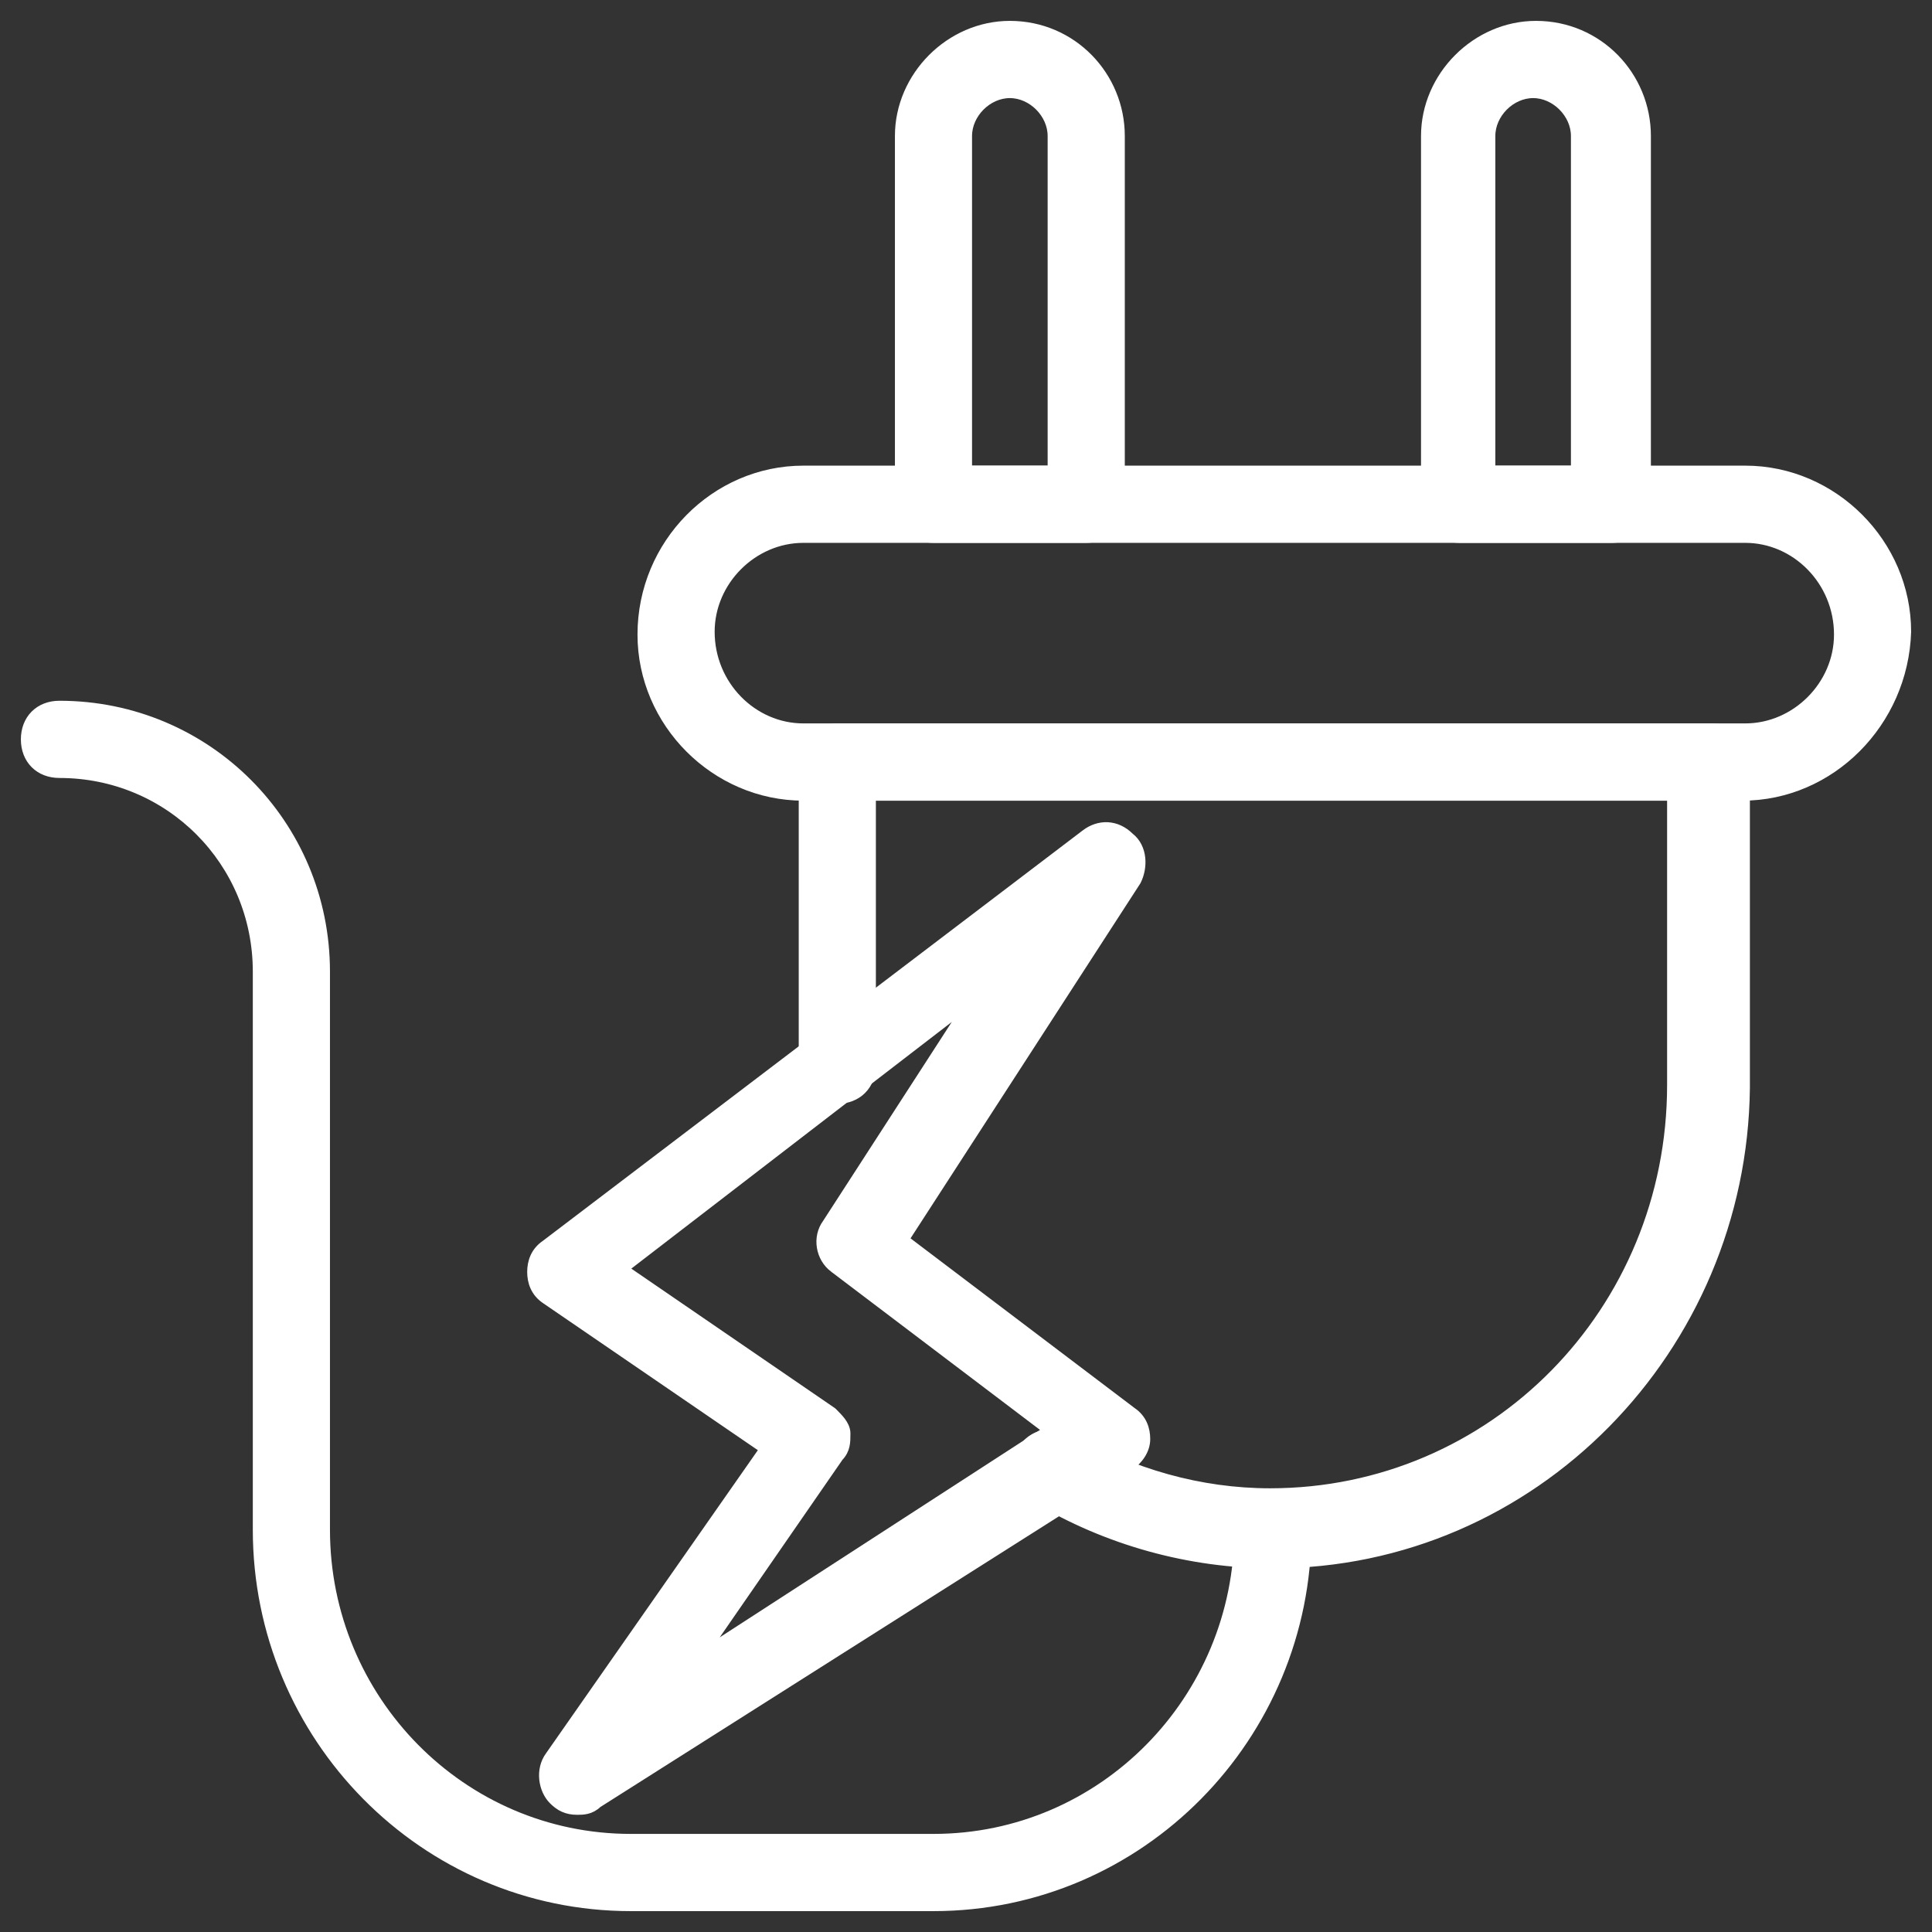
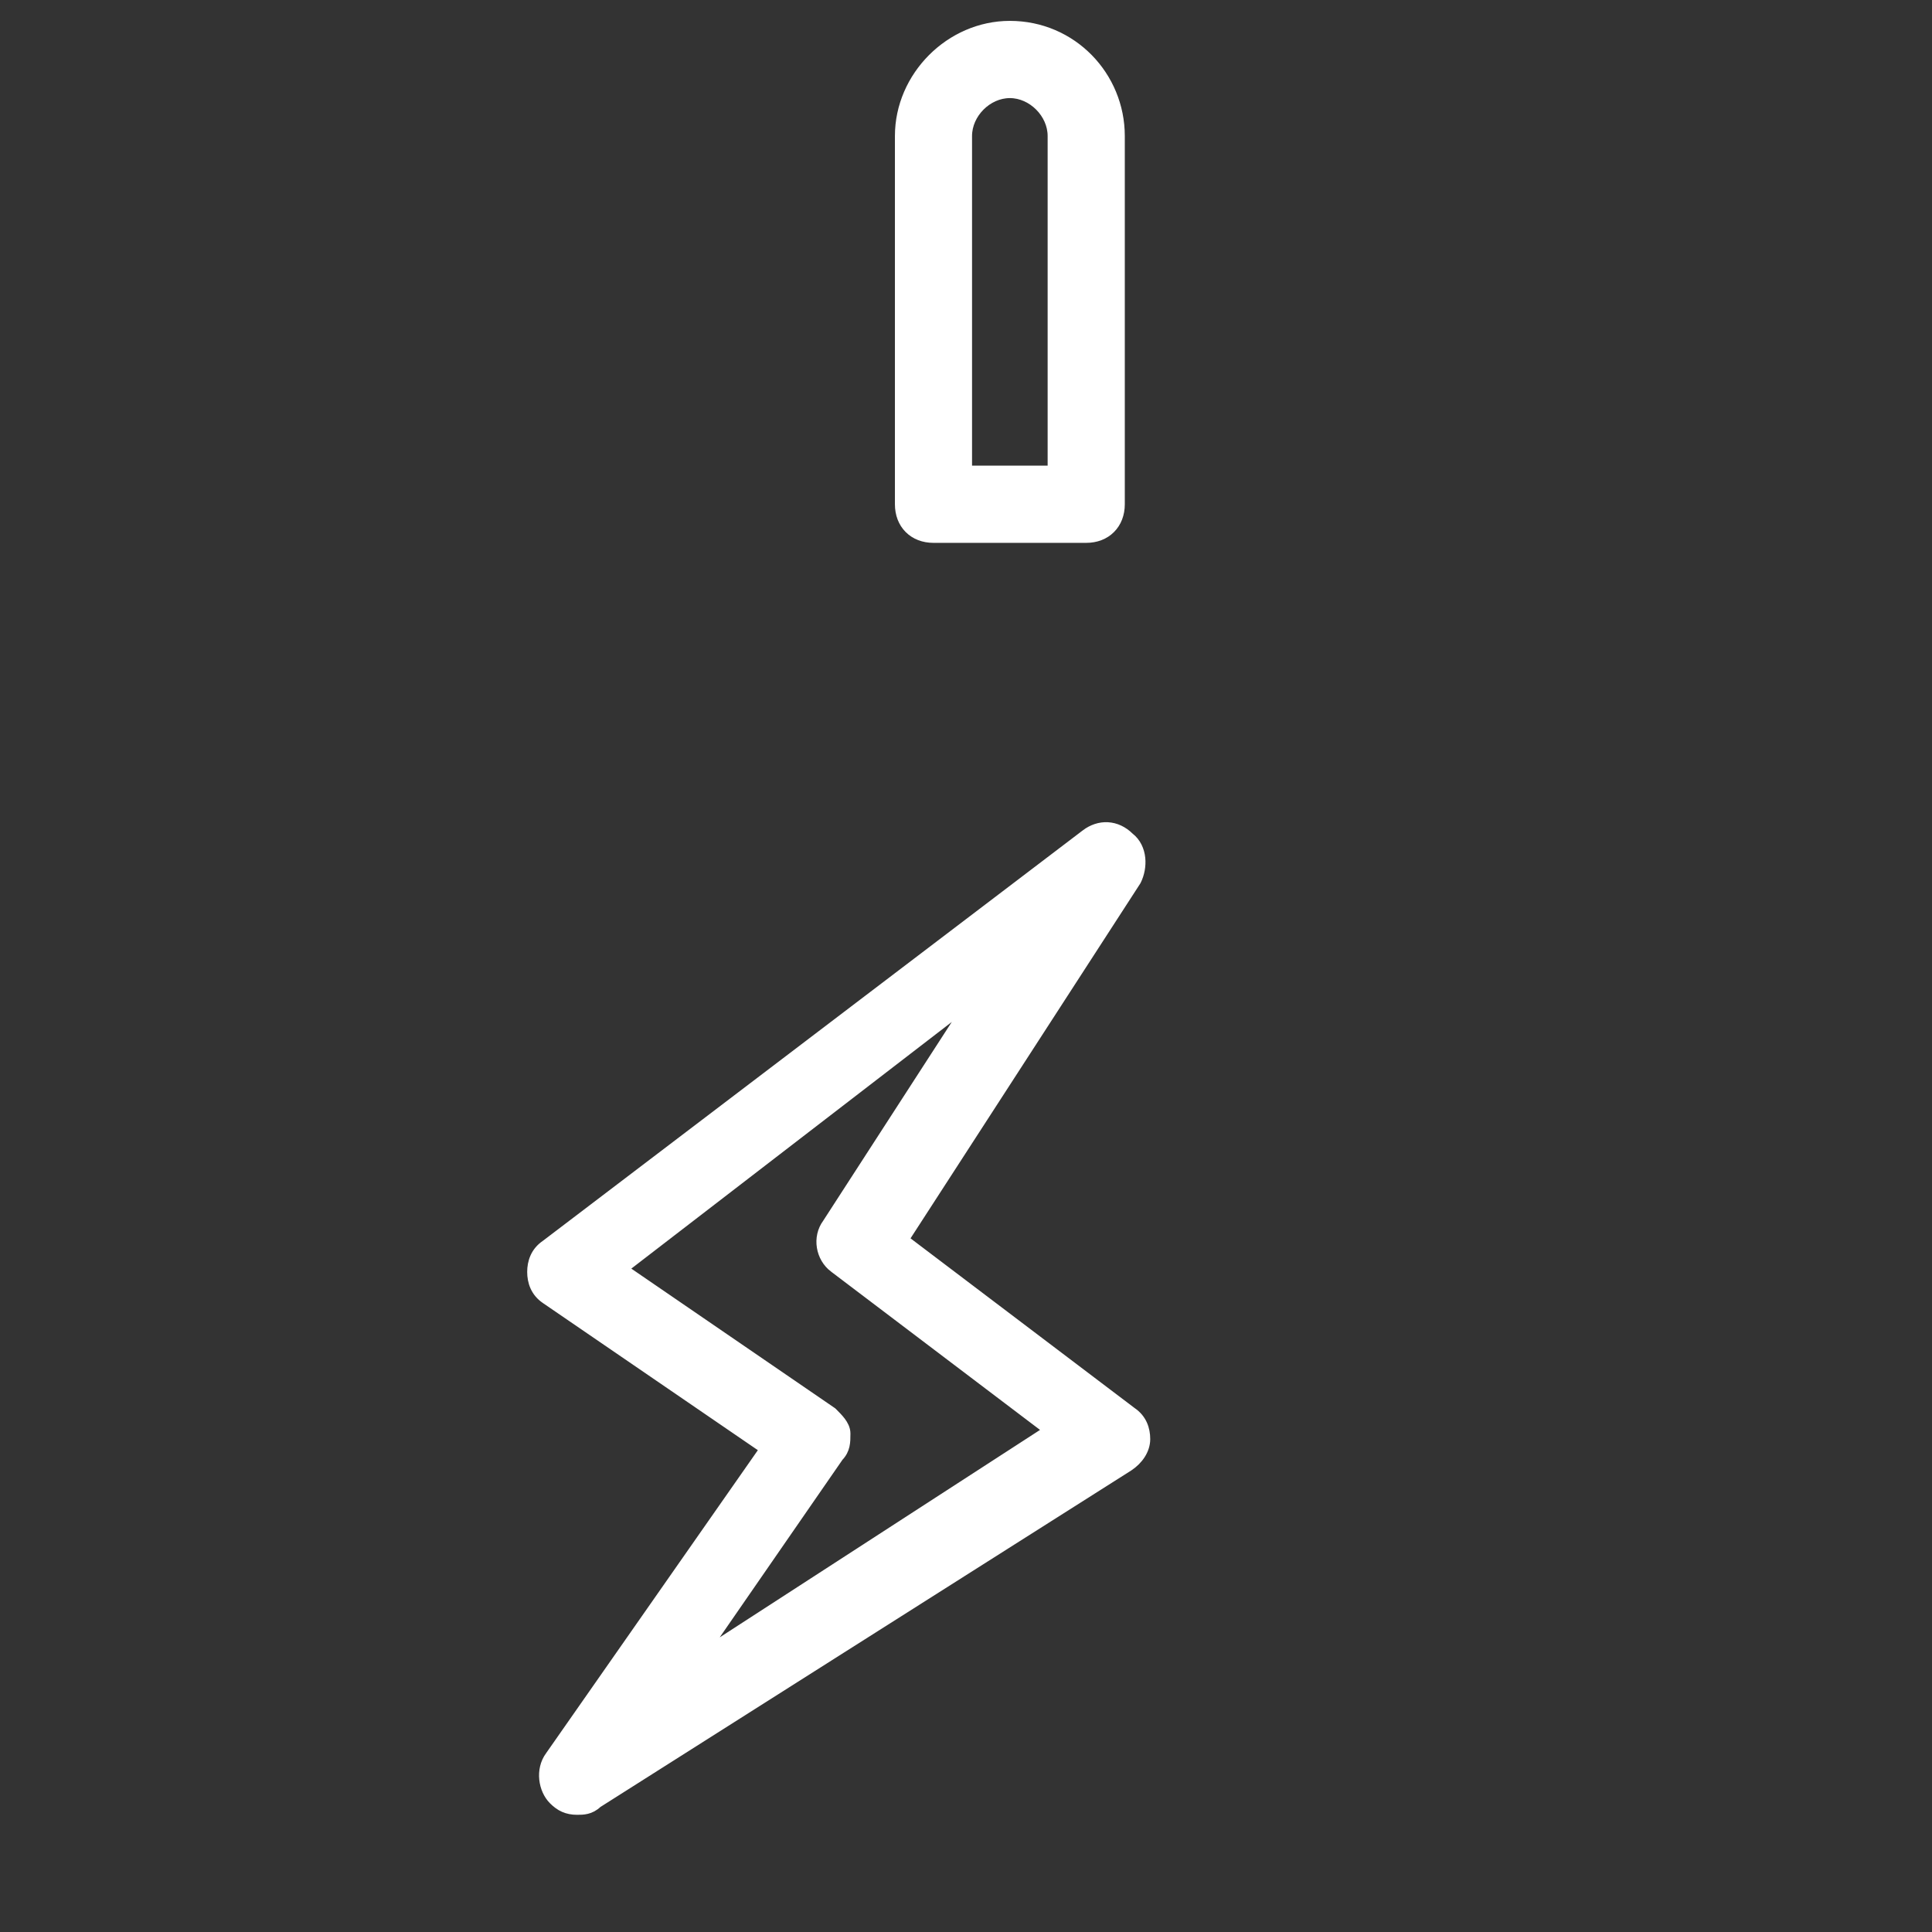
<svg xmlns="http://www.w3.org/2000/svg" width="62" height="62" viewBox="0 0 62 62" fill="none">
  <rect x="0" y="0" width="62" height="62" fill="#333333" stroke="none" />
-   <path d="M32.81 46.551L32.803 46.563L32.798 46.575C32.596 47.082 32.688 47.725 33.23 48.05C35.525 49.43 38.187 50.165 40.849 50.165C49.203 50.165 55.899 43.27 55.991 34.911V34.909V24.454C55.991 24.144 55.887 23.873 55.693 23.679C55.499 23.485 55.228 23.38 54.918 23.38H26.87C26.56 23.38 26.289 23.485 26.095 23.679C25.901 23.873 25.797 24.144 25.797 24.454V34.182C25.797 34.492 25.901 34.763 26.095 34.957C26.289 35.152 26.56 35.256 26.87 35.256C27.18 35.256 27.451 35.152 27.645 34.957C27.839 34.763 27.943 34.492 27.943 34.182V25.529H53.664V34.818C53.664 42.093 47.926 47.926 40.758 47.926C38.519 47.926 36.279 47.298 34.307 46.131L34.296 46.124L34.284 46.12C33.777 45.916 33.135 46.009 32.81 46.551Z" fill="white" stroke="white" stroke-width="0.33" />
-   <path d="M61.165 20.278L61.165 20.278V20.273C61.165 17.454 58.822 15.108 56.008 15.108H25.781C22.964 15.108 20.623 17.456 20.623 20.364C20.623 23.182 22.966 25.529 25.781 25.529H55.917C58.734 25.529 61.072 23.18 61.165 20.278ZM22.769 20.273C22.769 18.636 24.148 17.256 25.781 17.256H56.008C57.638 17.256 59.02 18.633 59.02 20.364C59.02 22 57.641 23.38 56.008 23.38H25.781C24.151 23.38 22.769 22.003 22.769 20.273Z" fill="white" stroke="white" stroke-width="0.33" />
  <path d="M29.956 17.256H34.858C35.168 17.256 35.439 17.152 35.633 16.957C35.827 16.763 35.931 16.492 35.931 16.182V4.364C35.931 2.457 34.407 0.835 32.407 0.835C30.5 0.835 28.884 2.455 28.884 4.364V16.182C28.884 16.492 28.987 16.763 29.181 16.957C29.375 17.152 29.646 17.256 29.956 17.256ZM33.785 4.364V15.108H31.029V4.364C31.029 3.636 31.681 2.983 32.407 2.983C33.133 2.983 33.785 3.636 33.785 4.364Z" fill="white" stroke="white" stroke-width="0.33" />
-   <path d="M46.84 17.256H51.741C52.276 17.256 52.814 16.829 52.814 16.182V4.364C52.814 2.457 51.291 0.835 49.291 0.835C47.384 0.835 45.767 2.455 45.767 4.364V16.182C45.767 16.492 45.871 16.763 46.065 16.957C46.259 17.152 46.53 17.256 46.84 17.256ZM50.578 4.364V15.108H47.822V4.364C47.822 3.636 48.474 2.983 49.2 2.983C49.925 2.983 50.578 3.636 50.578 4.364Z" fill="white" stroke="white" stroke-width="0.33" />
-   <path d="M20.244 61.165H29.956C36.585 61.165 41.921 55.725 41.921 49.091C41.921 48.781 41.817 48.509 41.623 48.315C41.429 48.121 41.158 48.017 40.849 48.017C40.539 48.017 40.268 48.121 40.074 48.315C39.88 48.509 39.776 48.781 39.776 49.091C39.776 54.547 35.4 59.017 29.956 59.017H20.244C14.8 59.017 10.424 54.547 10.424 49.091V31.182C10.424 26.454 6.628 22.653 1.908 22.653C1.598 22.653 1.327 22.757 1.133 22.951C0.939 23.146 0.835 23.417 0.835 23.727C0.835 24.037 0.939 24.309 1.133 24.503C1.327 24.697 1.598 24.801 1.908 24.801C5.447 24.801 8.278 27.636 8.278 31.182V49.091C8.278 55.725 13.615 61.165 20.244 61.165Z" fill="white" stroke="white" stroke-width="0.33" />
  <path d="M24.551 46.496L17.659 56.358C17.495 56.579 17.444 56.849 17.47 57.097C17.496 57.344 17.6 57.586 17.767 57.753C17.867 57.853 17.974 57.936 18.1 57.992C18.227 58.048 18.363 58.074 18.519 58.074H18.526C18.705 58.074 18.941 58.074 19.166 57.857L36.217 47.048L36.217 47.048L36.22 47.046C36.522 46.845 36.747 46.527 36.747 46.182C36.747 45.872 36.643 45.541 36.315 45.32L28.998 39.779L36.449 28.271L36.453 28.264L36.458 28.255C36.562 28.047 36.614 27.788 36.588 27.54C36.562 27.293 36.457 27.045 36.237 26.875C36.032 26.673 35.794 26.565 35.548 26.551C35.299 26.537 35.057 26.621 34.849 26.777L34.849 26.777L34.849 26.778L17.515 39.956C17.188 40.177 17.083 40.509 17.083 40.818C17.083 41.129 17.189 41.461 17.519 41.682C17.519 41.682 17.519 41.682 17.52 41.683L24.551 46.496ZM26.714 45.338L26.703 45.327L26.691 45.318L19.979 40.719L31.203 32.08L26.553 39.269C26.227 39.709 26.34 40.353 26.77 40.677C26.77 40.677 26.771 40.677 26.771 40.677L33.663 45.898L22.487 53.136L26.907 46.742C27.126 46.515 27.126 46.274 27.126 46.018L27.126 46C27.126 45.855 27.054 45.729 26.979 45.628C26.904 45.528 26.806 45.43 26.719 45.343L26.714 45.338Z" fill="white" stroke="white" stroke-width="0.33" />
</svg>